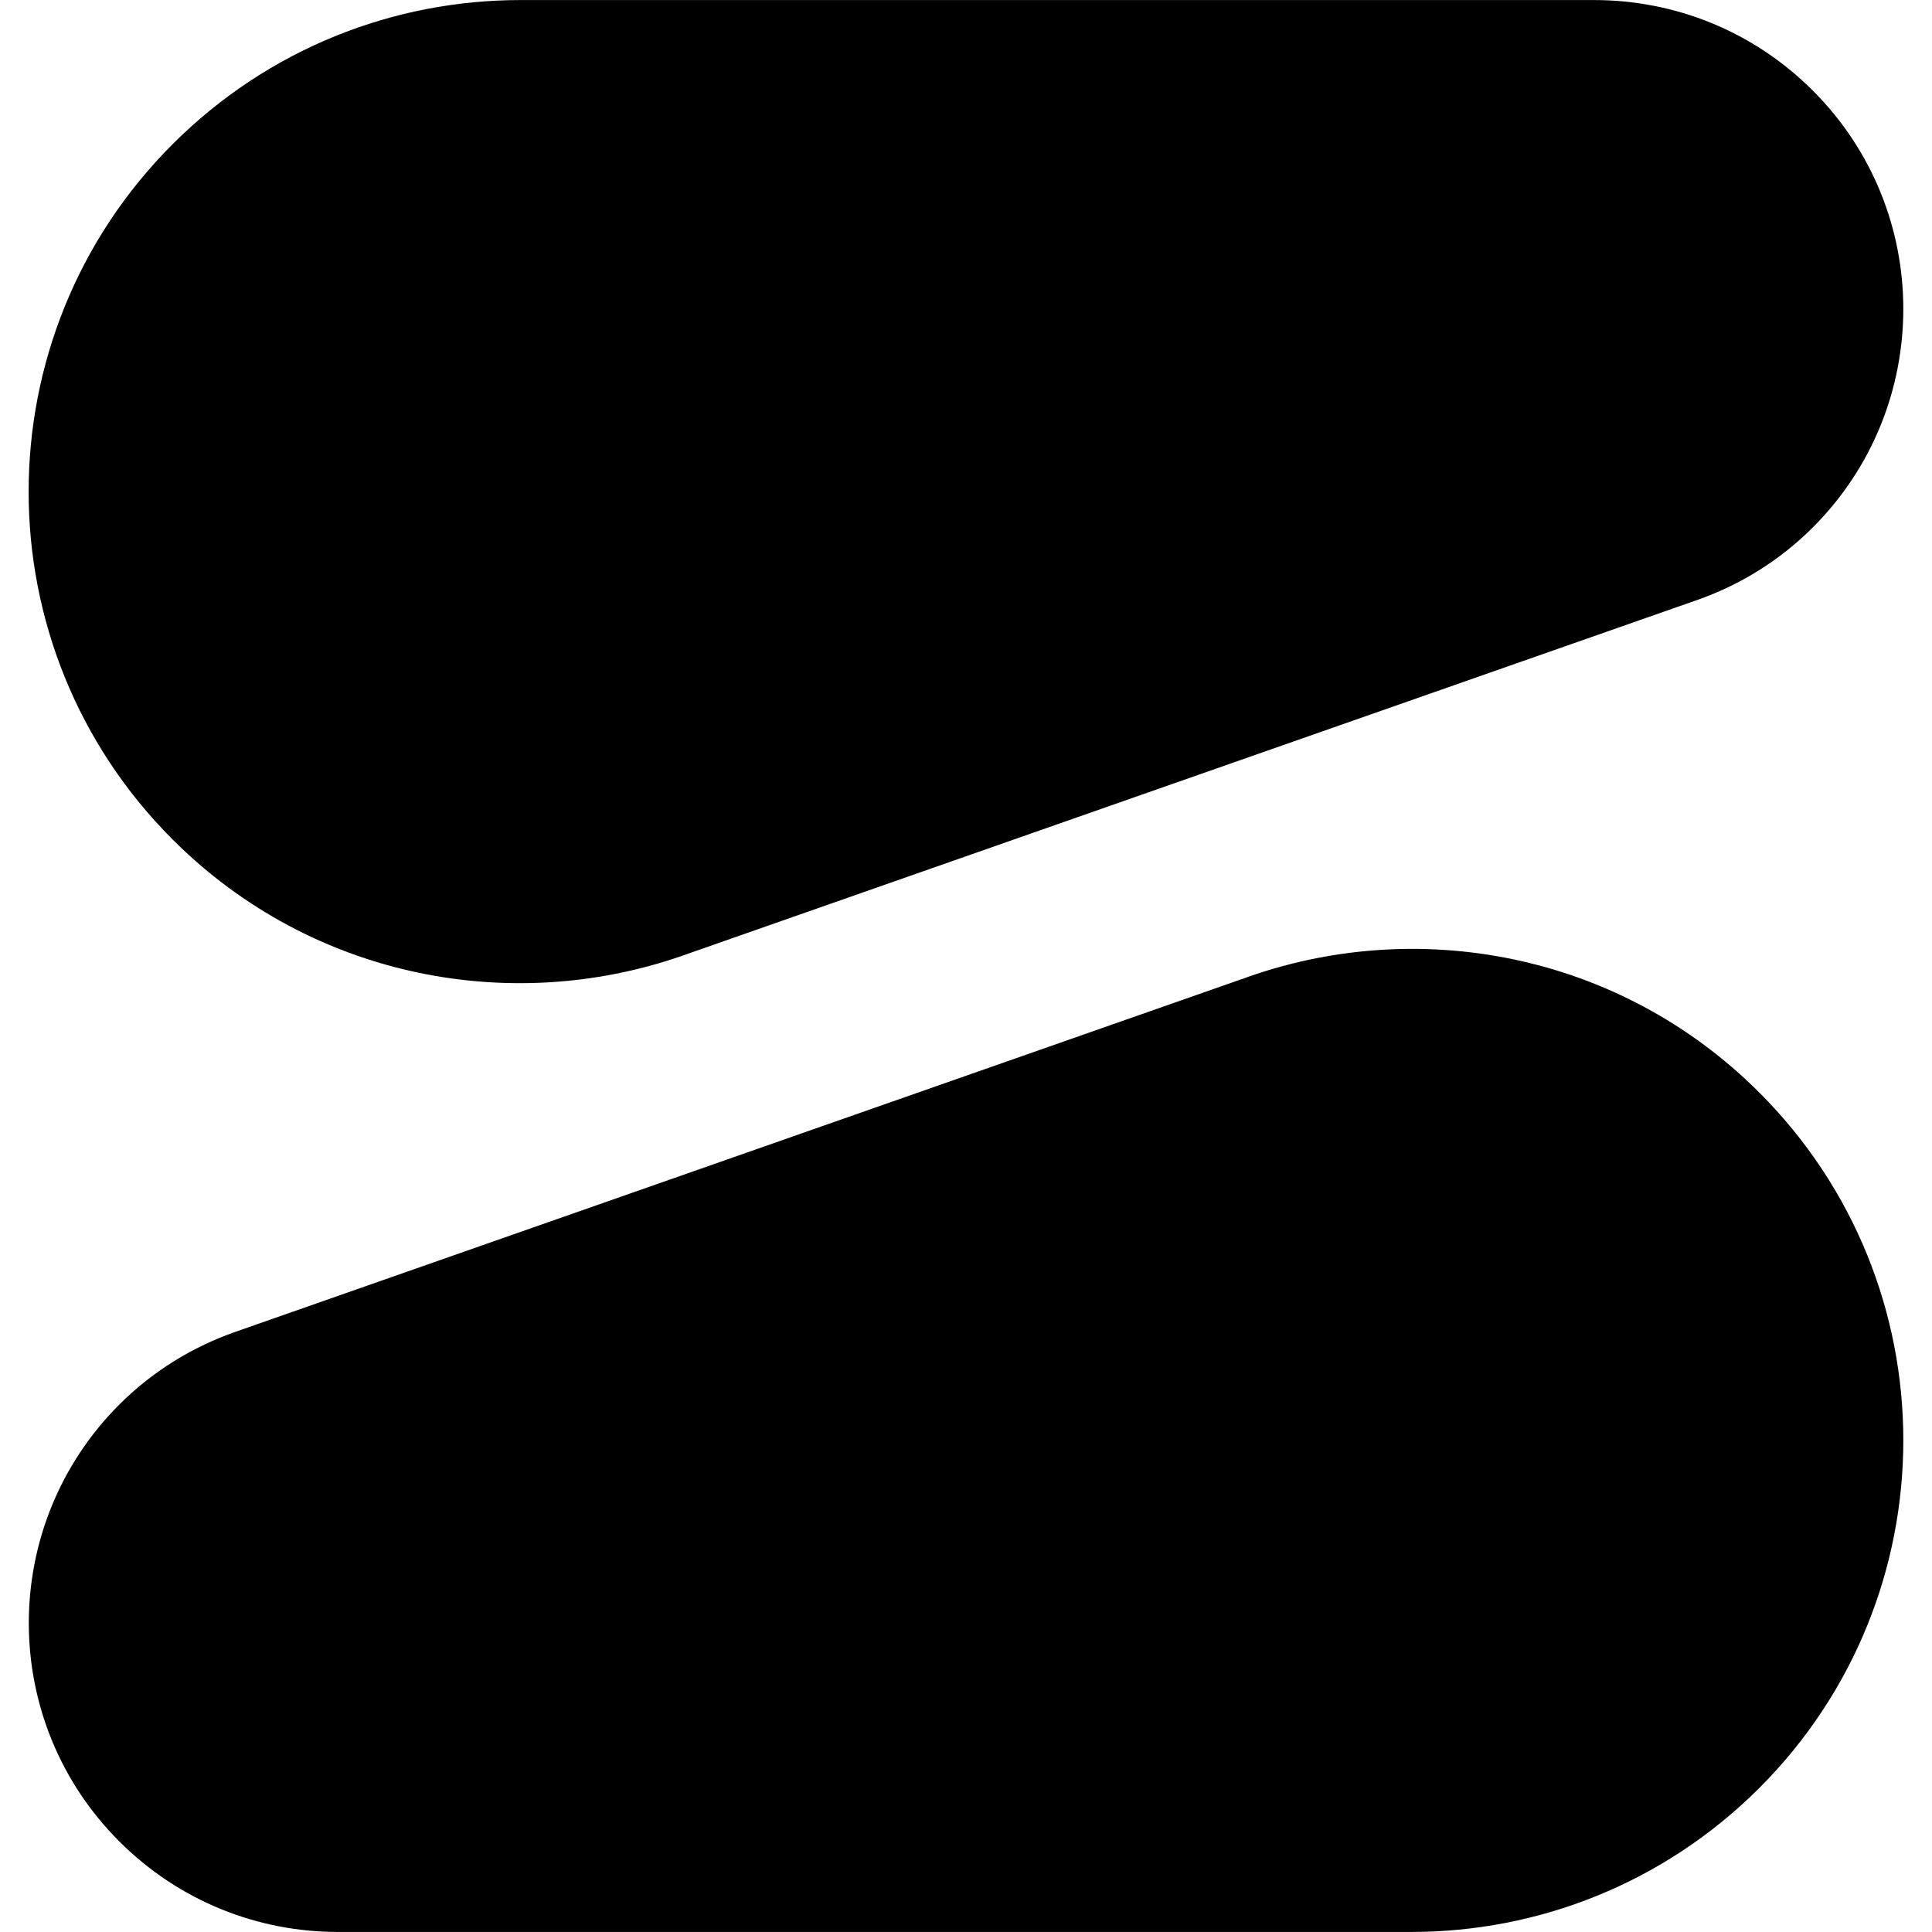
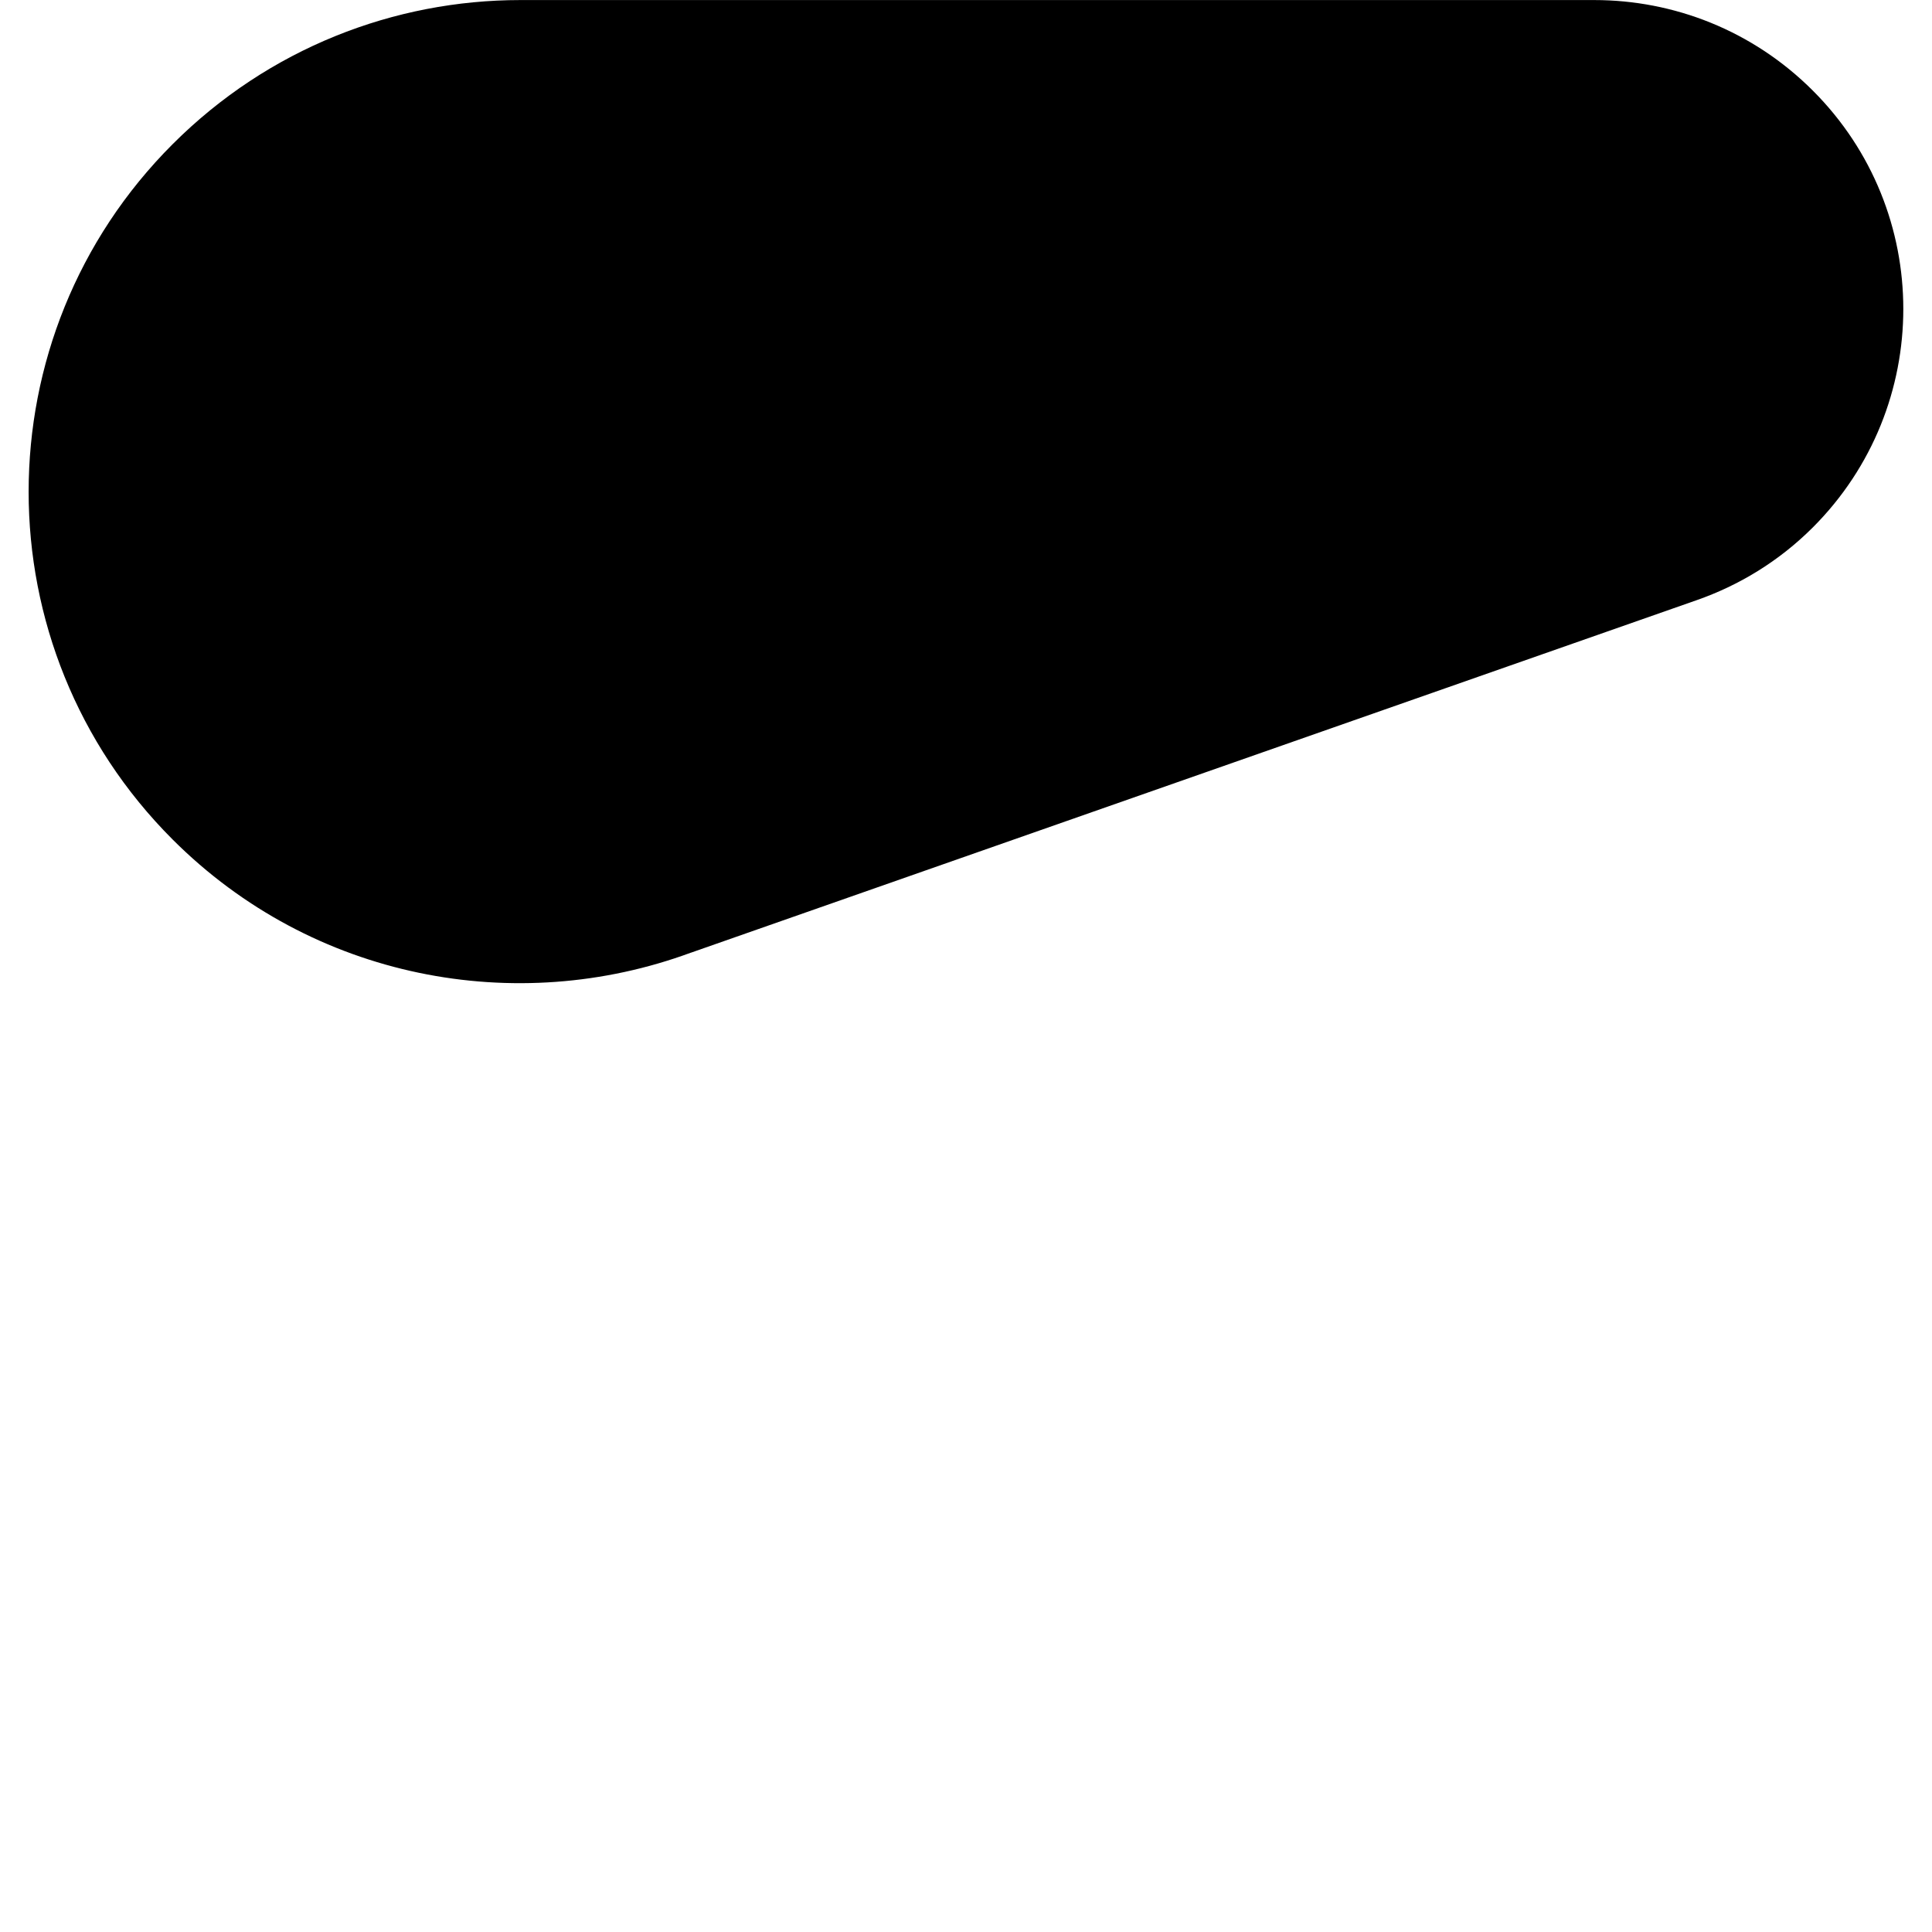
<svg xmlns="http://www.w3.org/2000/svg" id="Capa_1" viewBox="0 0 352 352">
  <path d="M125.9,173.57l183.19-64.21c7.74-2.7,15-7.08,21.19-13.26,21.99-21.99,21.99-57.64,0-79.6-11-11-25.4-16.49-39.81-16.49H94.82c-22.93,0-45.86,8.75-63.36,26.25C-3.53,61.23-3.53,117.97,31.45,152.95c25.54,25.54,62.63,32.35,94.43,20.62h.02Z" />
-   <path d="M226.12,178.43L42.93,242.64c-7.72,2.7-15,7.08-21.19,13.26-21.99,21.99-21.99,57.64,0,79.6,11,11,25.4,16.49,39.79,16.49h195.65c22.93,0,45.86-8.75,63.36-26.23,34.98-34.98,34.98-91.72,0-126.7-25.54-25.54-62.63-32.35-94.43-20.62v-.02Z" />
</svg>